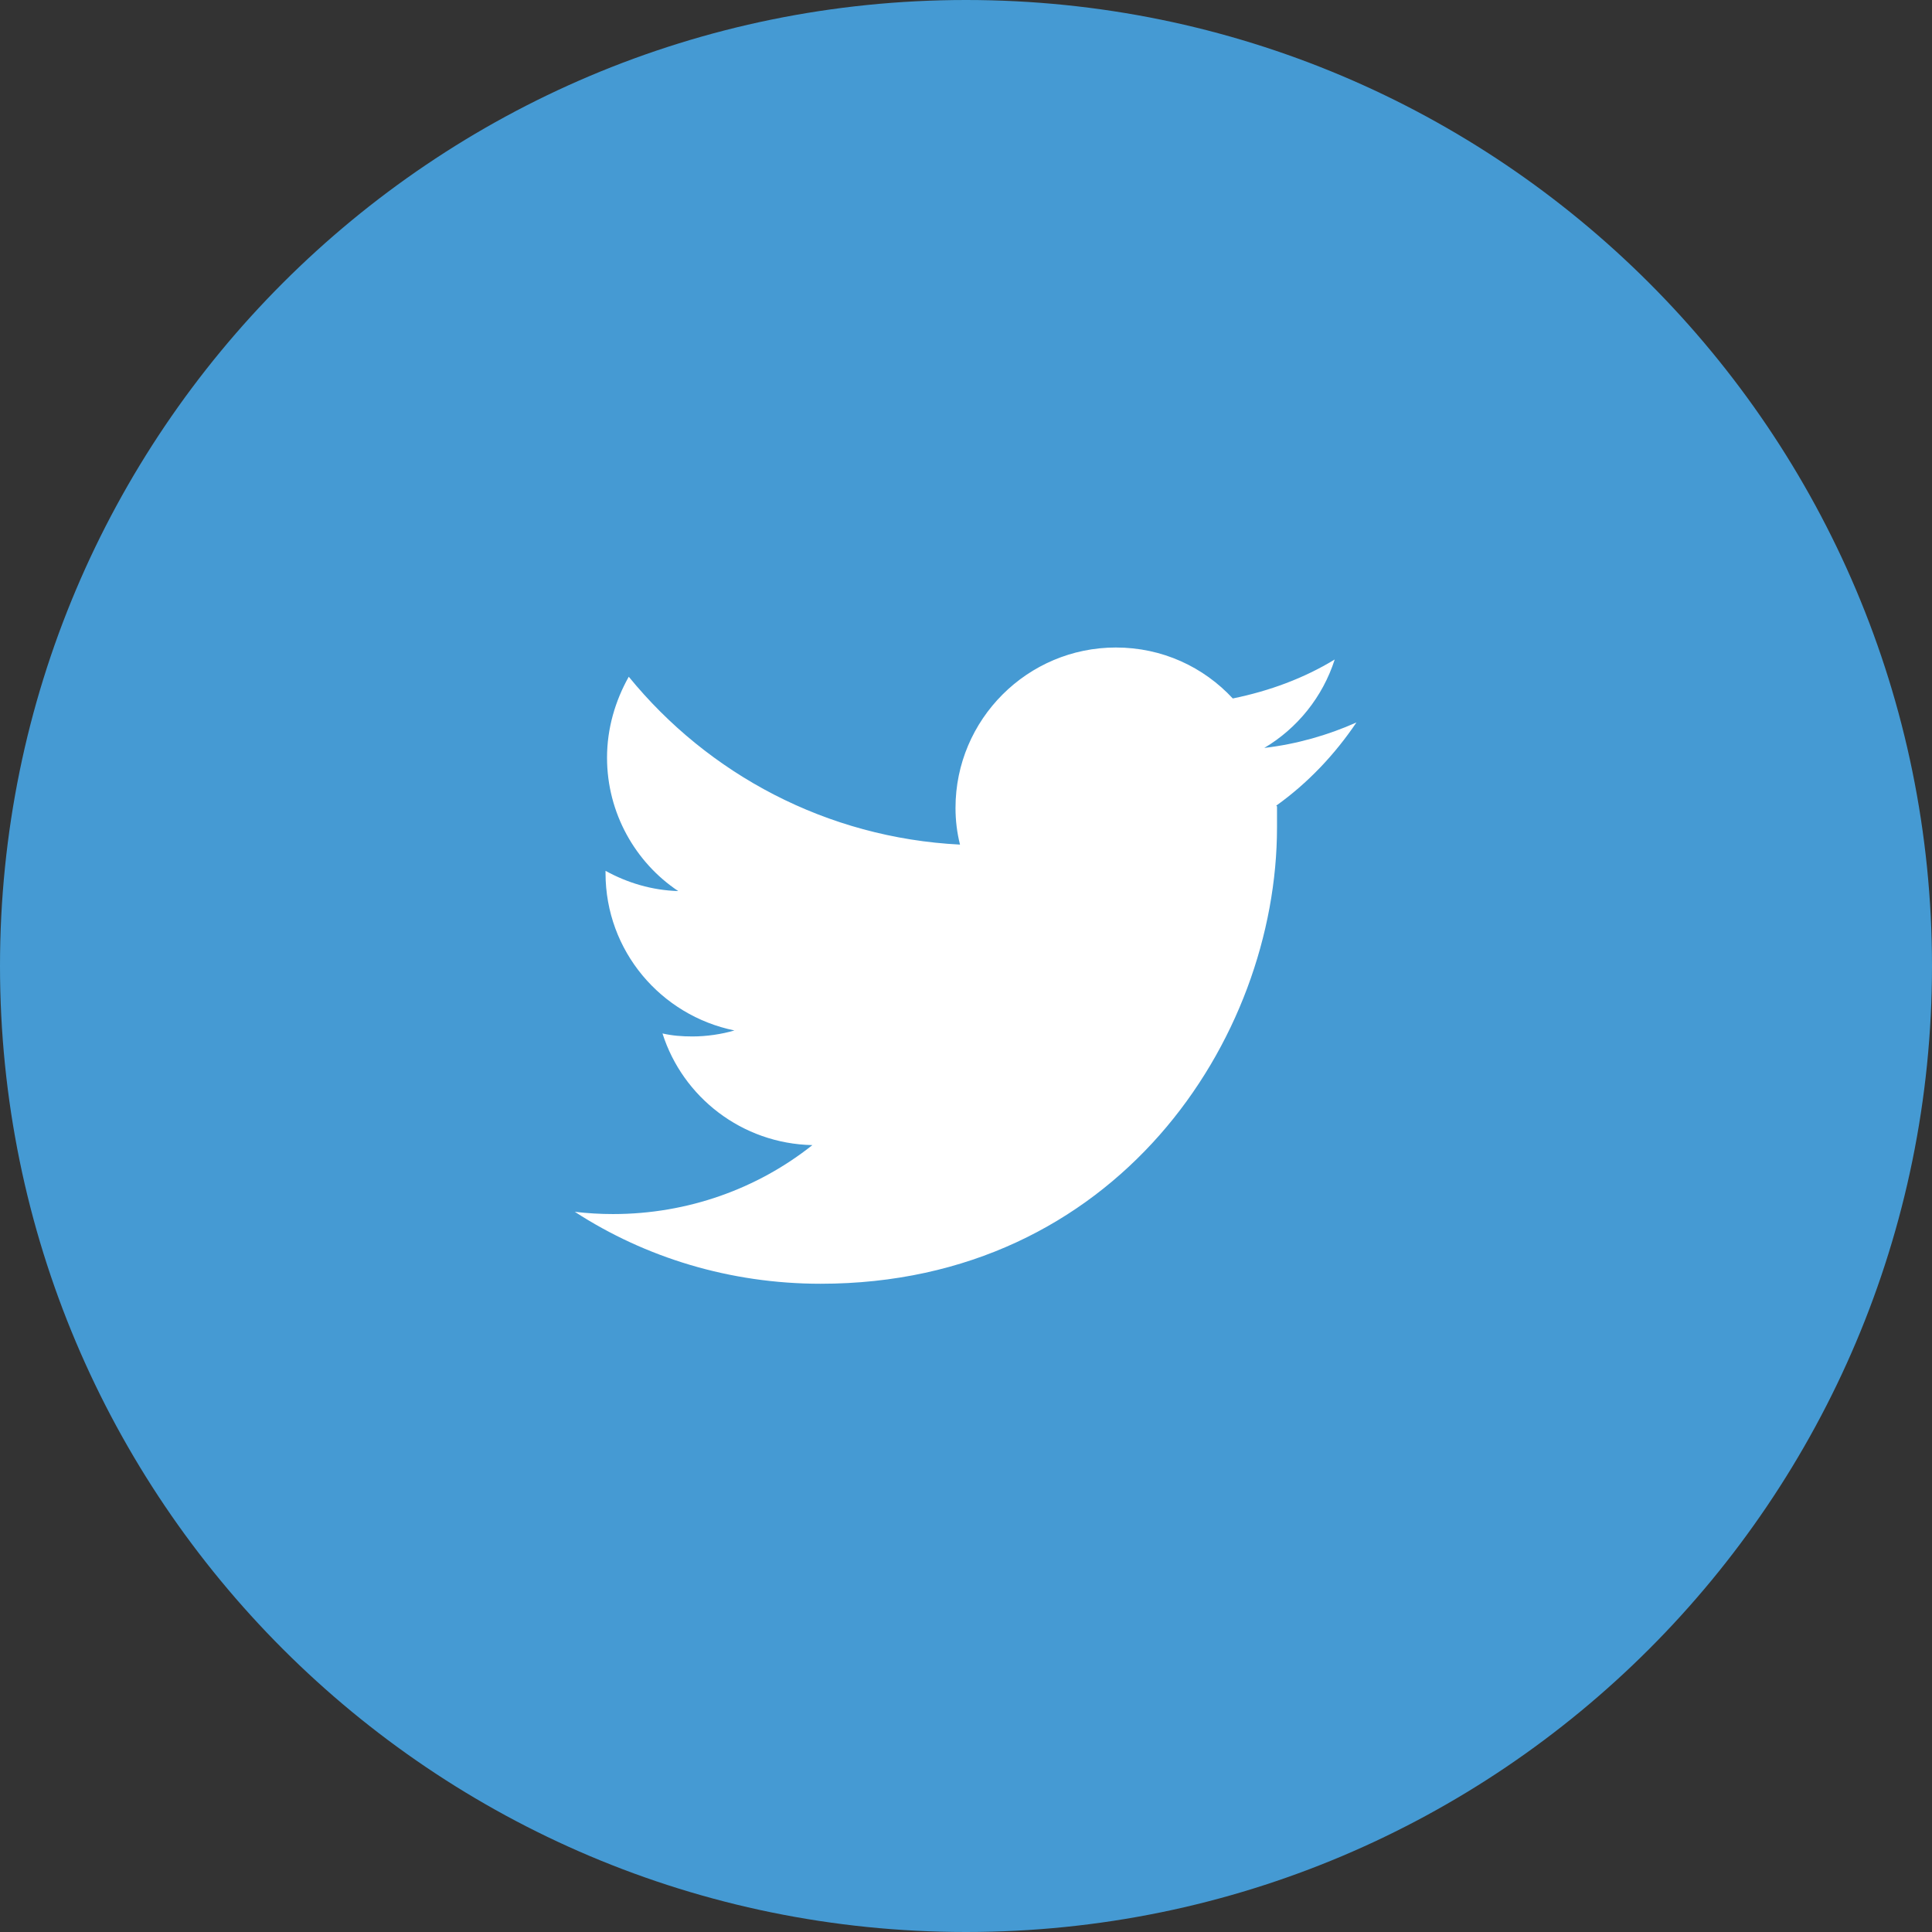
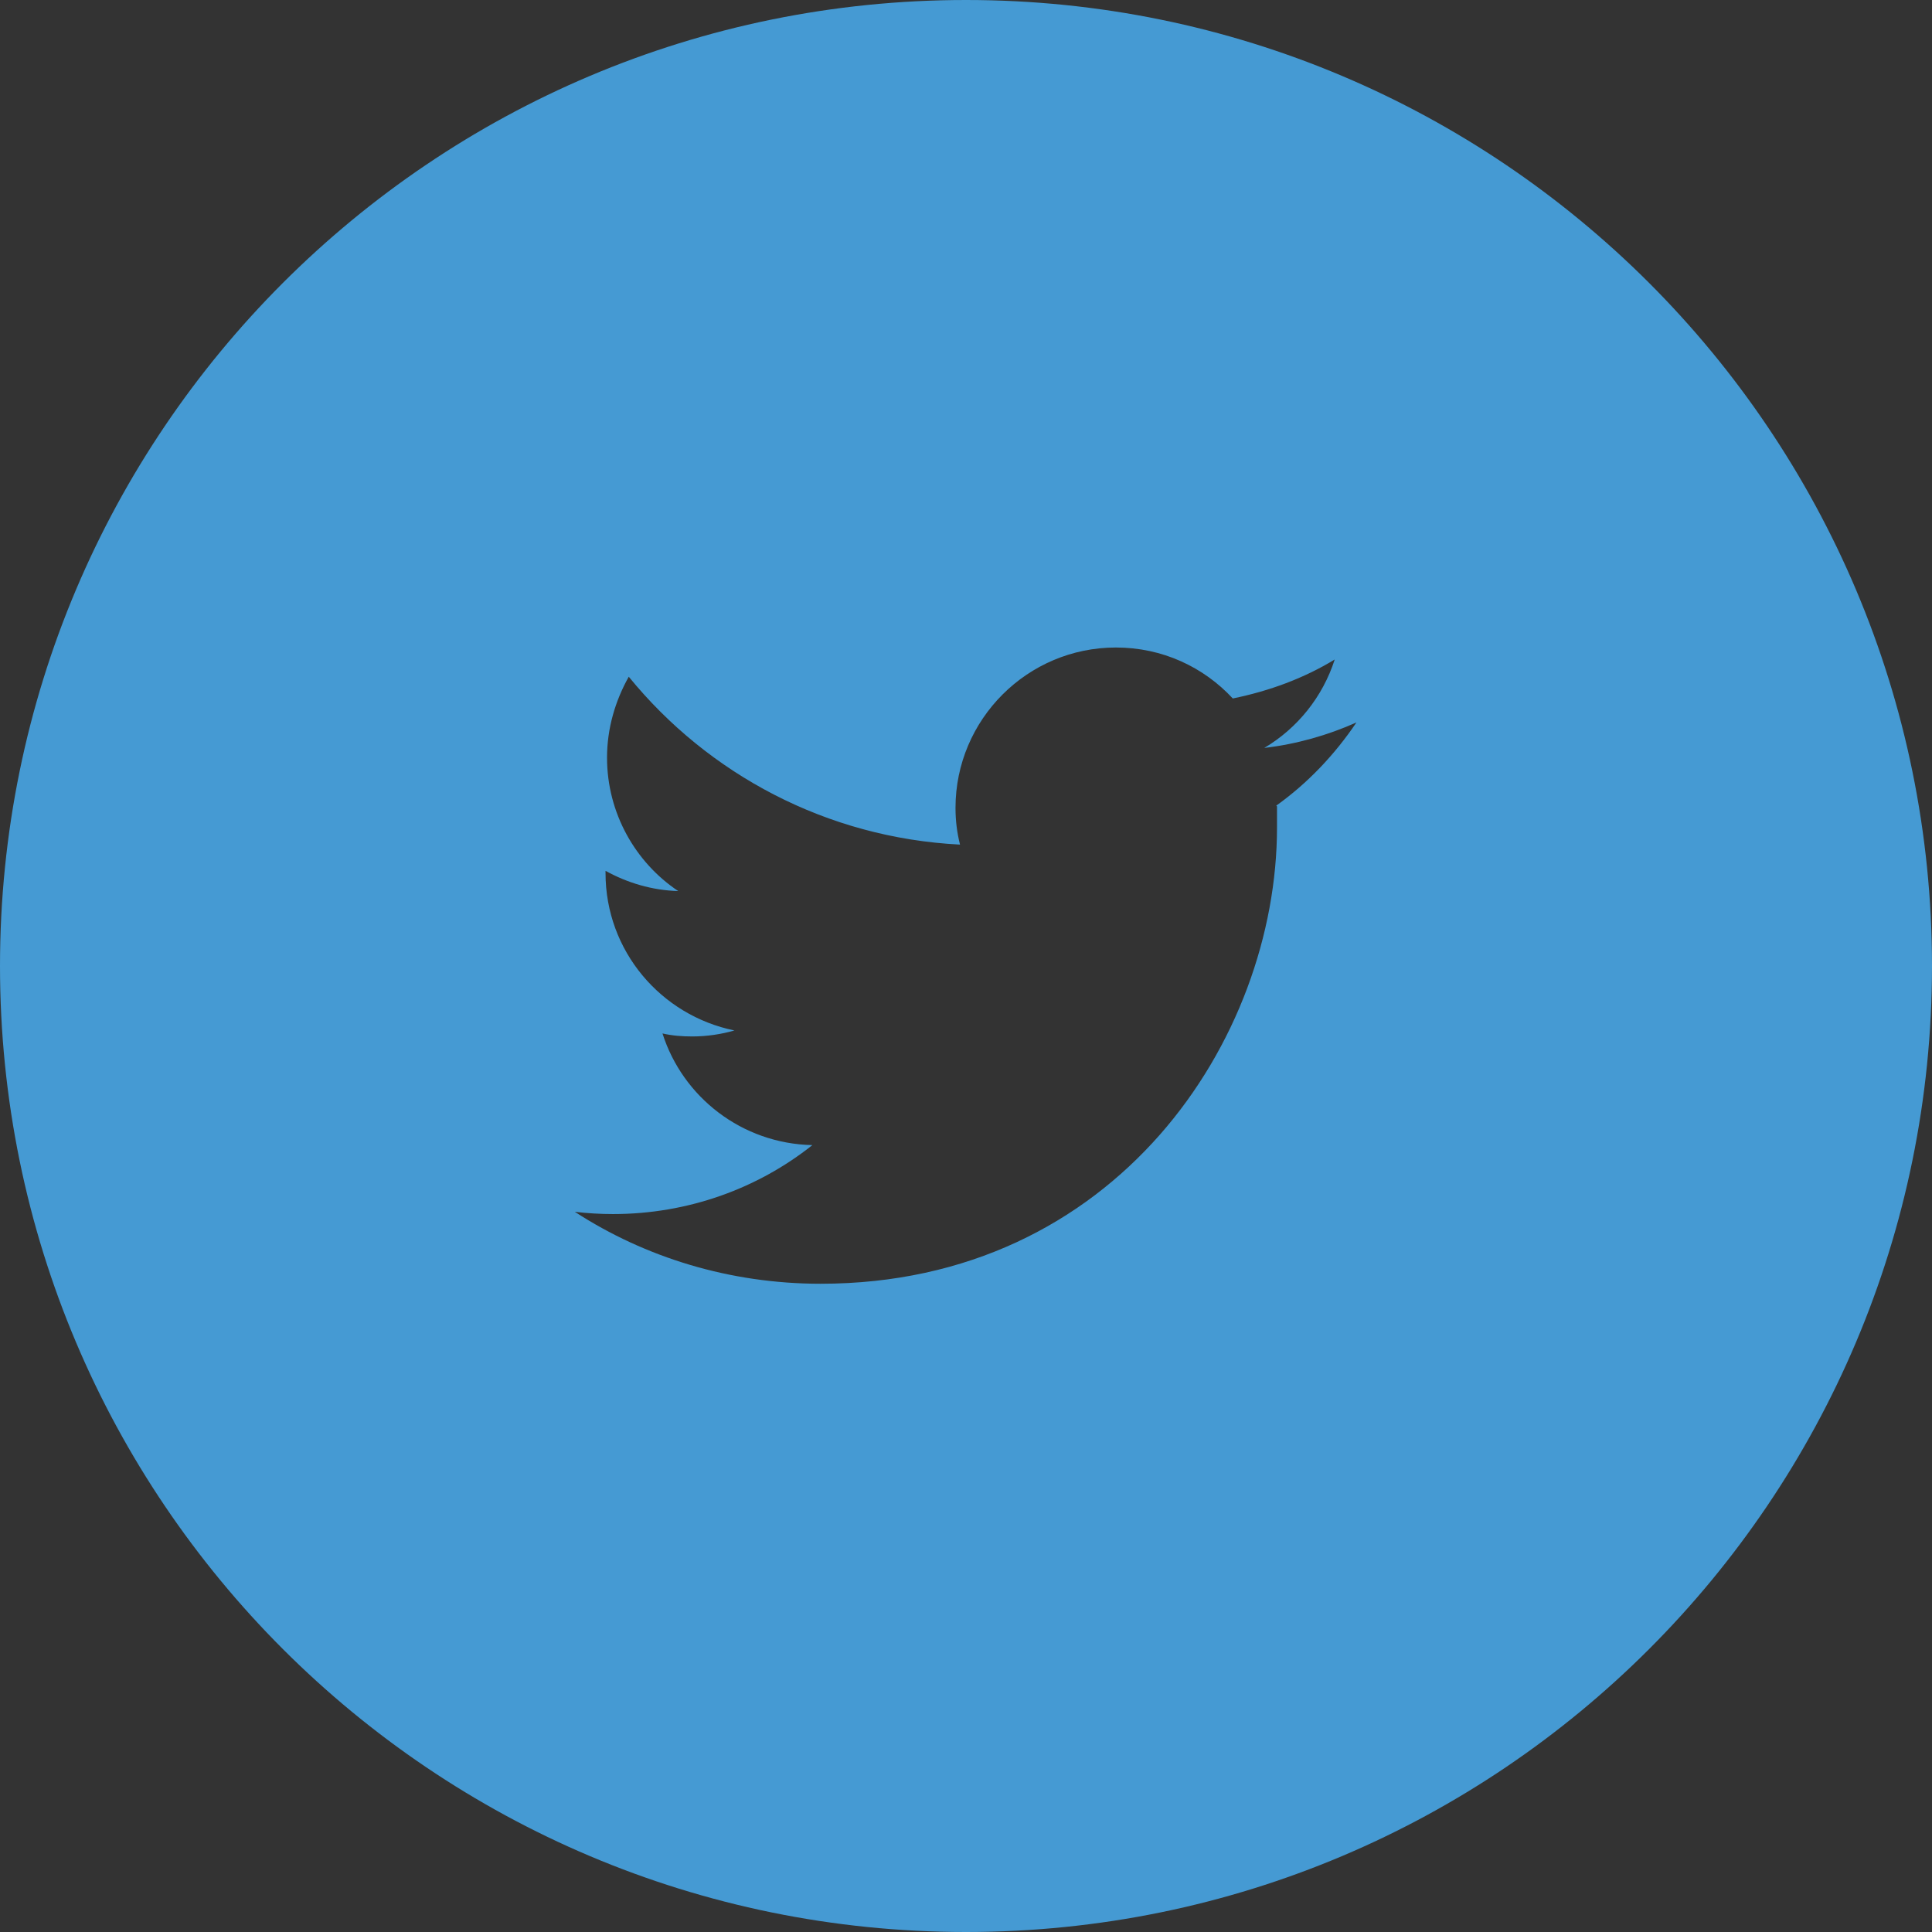
<svg xmlns="http://www.w3.org/2000/svg" id="Layer_1" viewBox="0 0 25.78 25.78">
  <rect x="0" y="0" width="25.78" height="25.78" fill="#333333" stroke="none" />
  <defs>
    <style>.cls-1{fill:#fff;}.cls-2{fill:#459ad3;}</style>
  </defs>
-   <circle class="cls-1" cx="13" cy="12.55" r="8.46" />
  <path class="cls-2" d="M17.04,10.76c0,.09,0,.19,0,.28,0,2.83-2.15,6.09-6.09,6.09-1.21,0-2.34-.35-3.28-.96,.17,.02,.34,.03,.51,.03,1,0,1.93-.34,2.66-.92-.94-.02-1.73-.64-2-1.49,.13,.03,.26,.04,.4,.04,.19,0,.39-.03,.56-.08-.98-.2-1.72-1.06-1.72-2.1v-.03c.29,.16,.62,.26,.97,.27-.57-.38-.95-1.04-.95-1.78,0-.39,.11-.76,.29-1.08,1.06,1.3,2.64,2.15,4.42,2.24-.04-.16-.06-.32-.06-.49,0-1.18,.96-2.14,2.14-2.14,.62,0,1.17,.26,1.56,.68,.49-.1,.95-.27,1.36-.52-.16,.5-.5,.92-.94,1.18,.43-.05,.85-.17,1.23-.34-.29,.43-.65,.81-1.07,1.11M12.89,0C5.77,0,0,5.77,0,12.89s5.77,12.89,12.89,12.89,12.89-5.77,12.89-12.89S20.01,0,12.89,0" />
</svg>